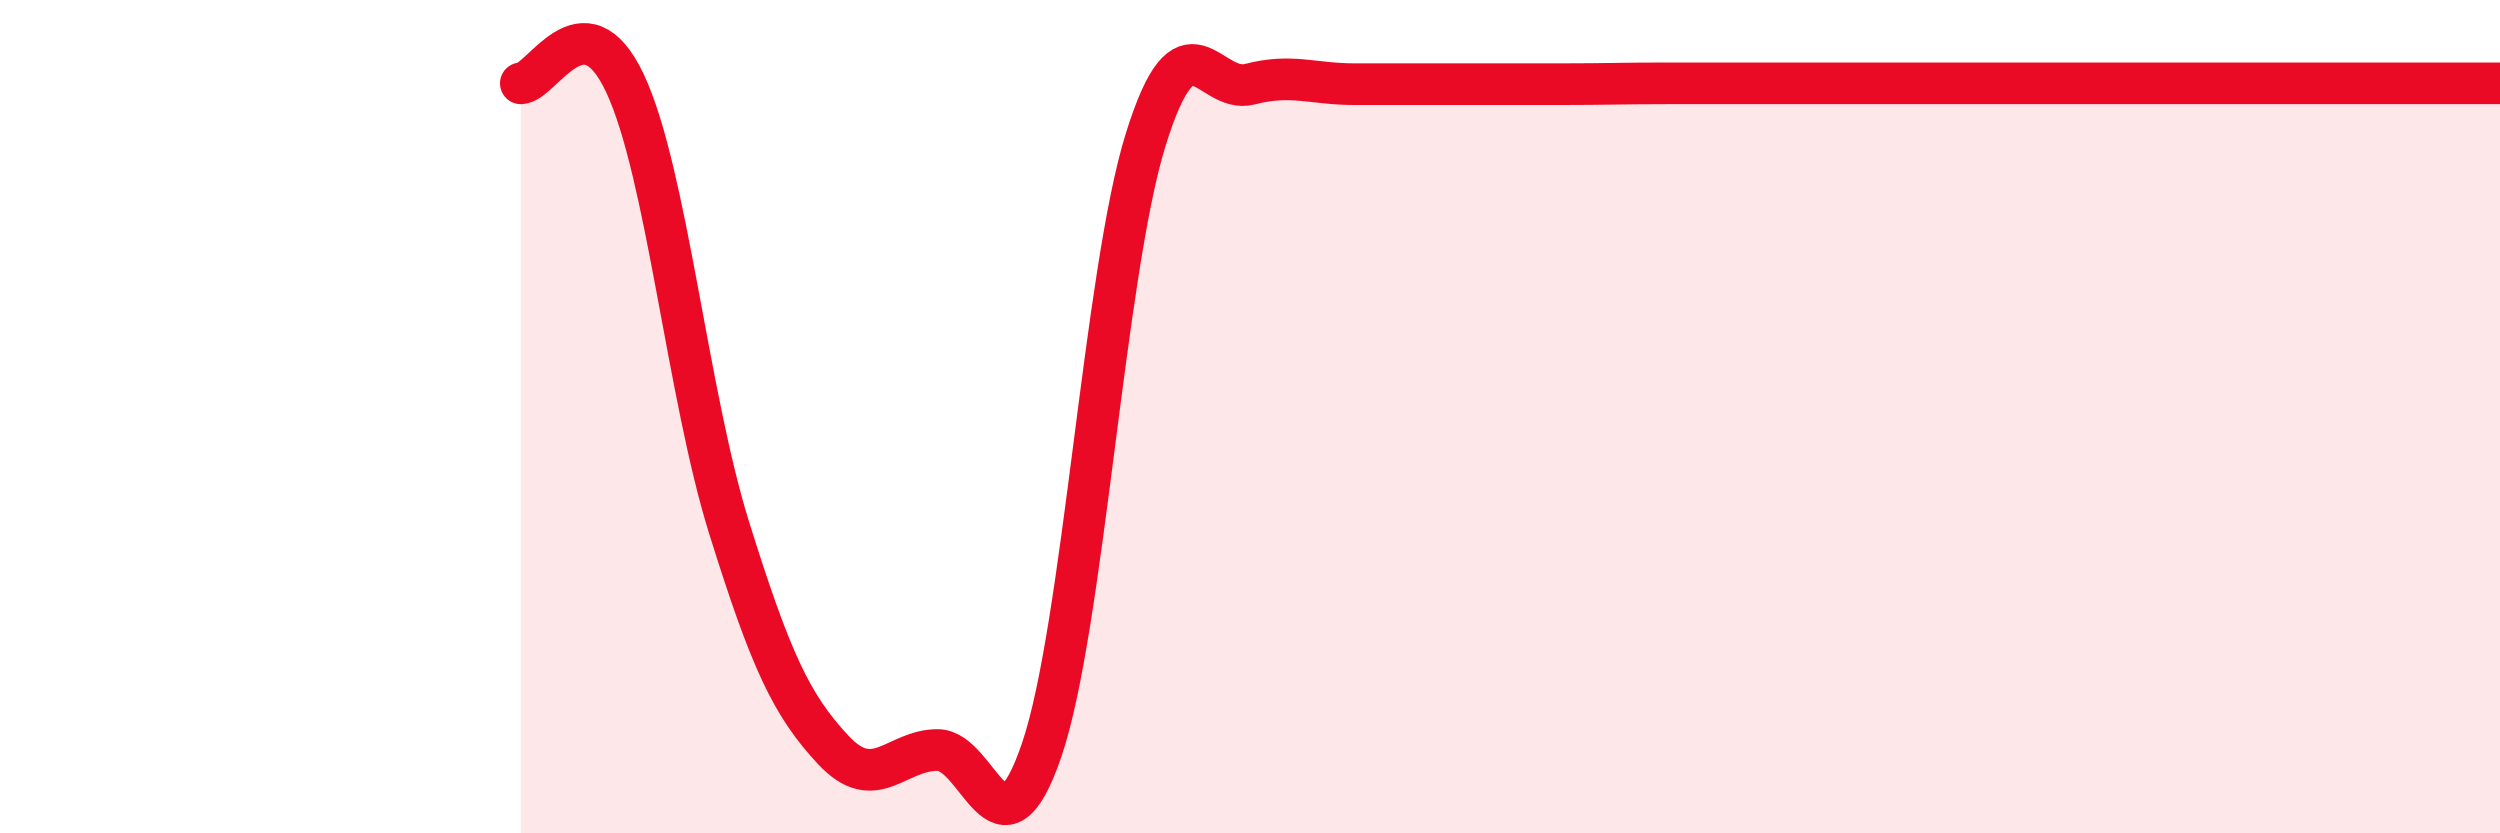
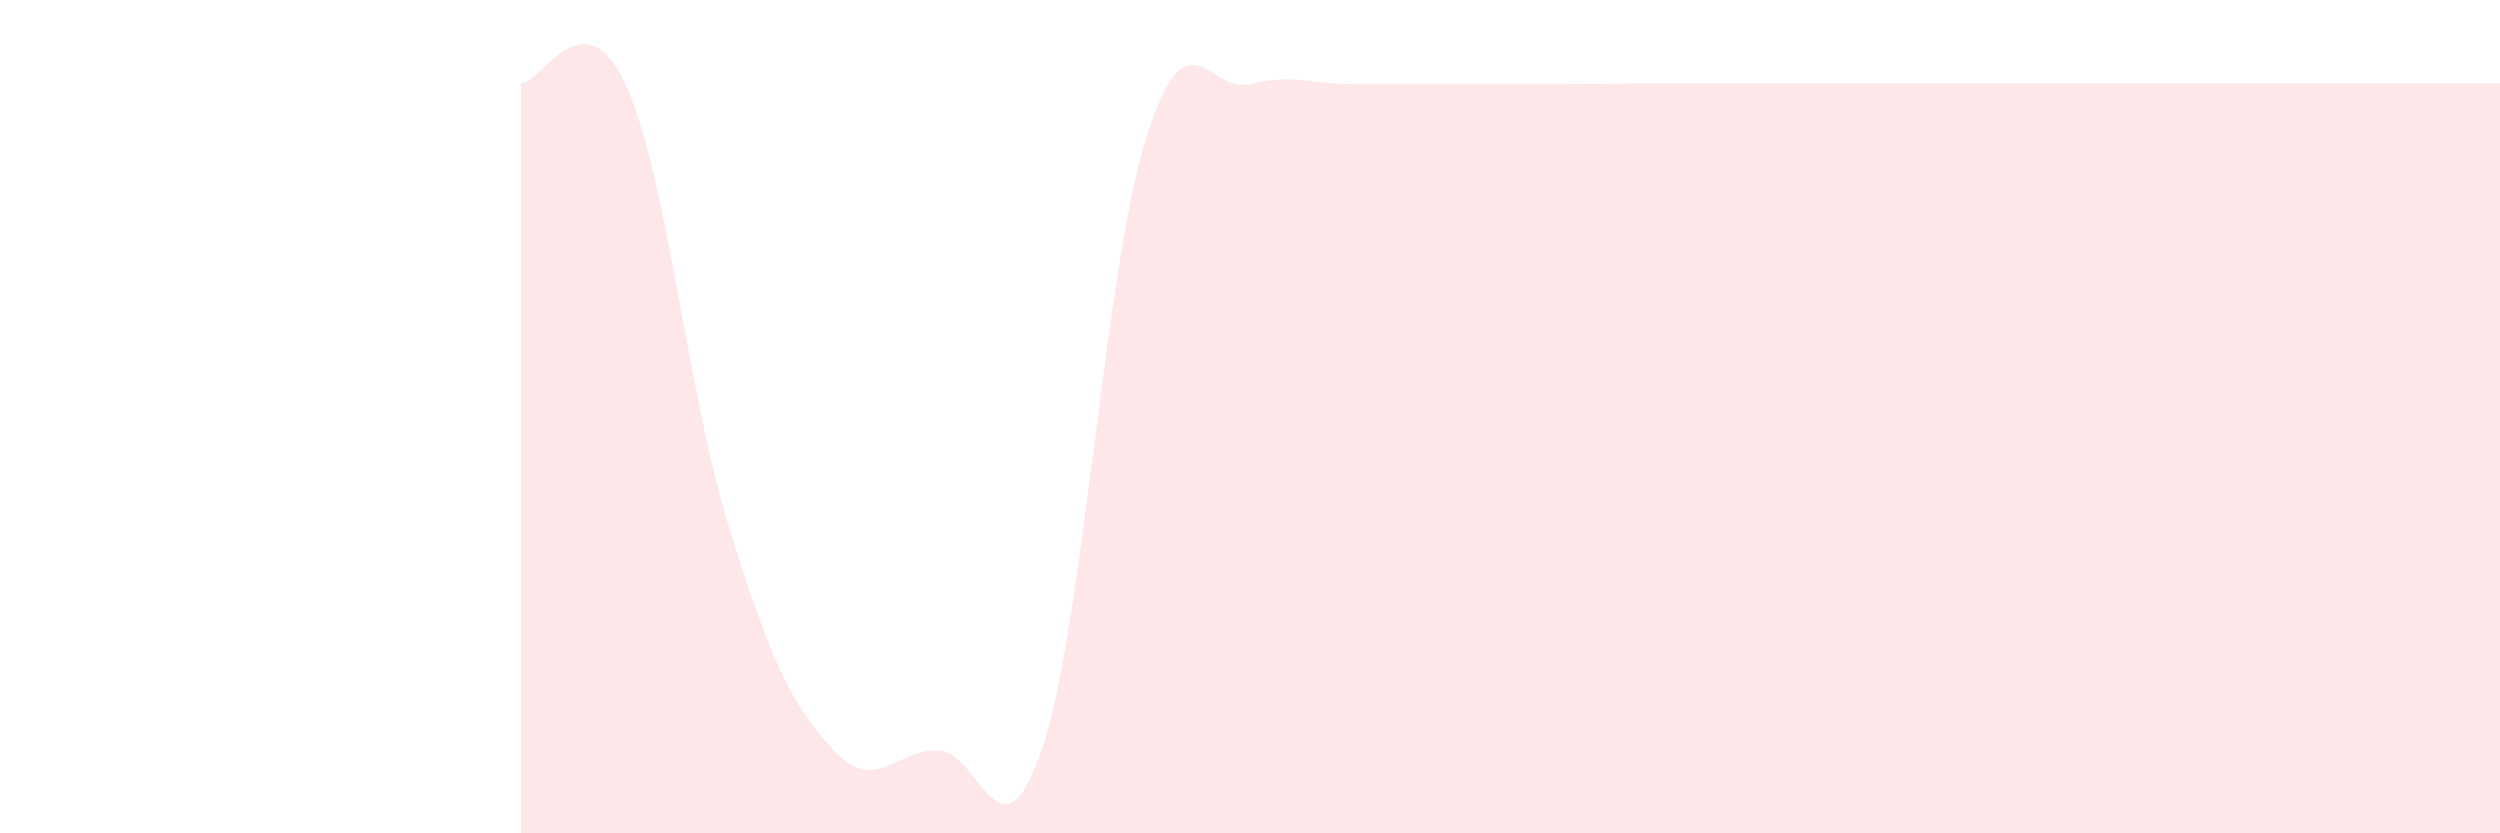
<svg xmlns="http://www.w3.org/2000/svg" width="60" height="20" viewBox="0 0 60 20">
  <path d="M 12.5,2 C 13,2 14,-0.13 15,2 C 16,4.13 16.5,9.47 17.5,12.67 C 18.5,15.87 19,16.93 20,18 C 21,19.07 21.5,18 22.5,18 C 23.5,18 24,20.93 25,18 C 26,15.07 26.5,6.54 27.5,3.34 C 28.5,0.14 29,2.28 30,2.02 C 31,1.76 31.5,2.02 32.5,2.02 C 33.5,2.02 34,2.02 35,2.02 C 36,2.02 36.5,2.02 37.5,2.02 C 38.5,2.02 39,2 40,2 C 41,2 41.5,2 42.5,2 C 43.5,2 44,2 45,2 C 46,2 46.5,2 47.5,2 C 48.5,2 49,2 50,2 C 51,2 51.5,2 52.5,2 C 53.5,2 53.5,2 55,2 C 56.5,2 59,2 60,2L60 20L12.5 20Z" fill="#EB0A25" opacity="0.1" stroke-linecap="round" stroke-linejoin="round" />
-   <path d="M 12.5,2 C 13,2 14,-0.13 15,2 C 16,4.13 16.5,9.47 17.5,12.67 C 18.5,15.87 19,16.93 20,18 C 21,19.07 21.5,18 22.5,18 C 23.5,18 24,20.93 25,18 C 26,15.07 26.5,6.54 27.5,3.34 C 28.5,0.14 29,2.28 30,2.02 C 31,1.76 31.5,2.02 32.5,2.02 C 33.5,2.02 34,2.02 35,2.02 C 36,2.02 36.5,2.02 37.5,2.02 C 38.5,2.02 39,2 40,2 C 41,2 41.5,2 42.5,2 C 43.5,2 44,2 45,2 C 46,2 46.5,2 47.5,2 C 48.5,2 49,2 50,2 C 51,2 51.5,2 52.5,2 C 53.5,2 53.5,2 55,2 C 56.5,2 59,2 60,2" stroke="#EB0A25" stroke-width="1" fill="none" stroke-linecap="round" stroke-linejoin="round" />
</svg>